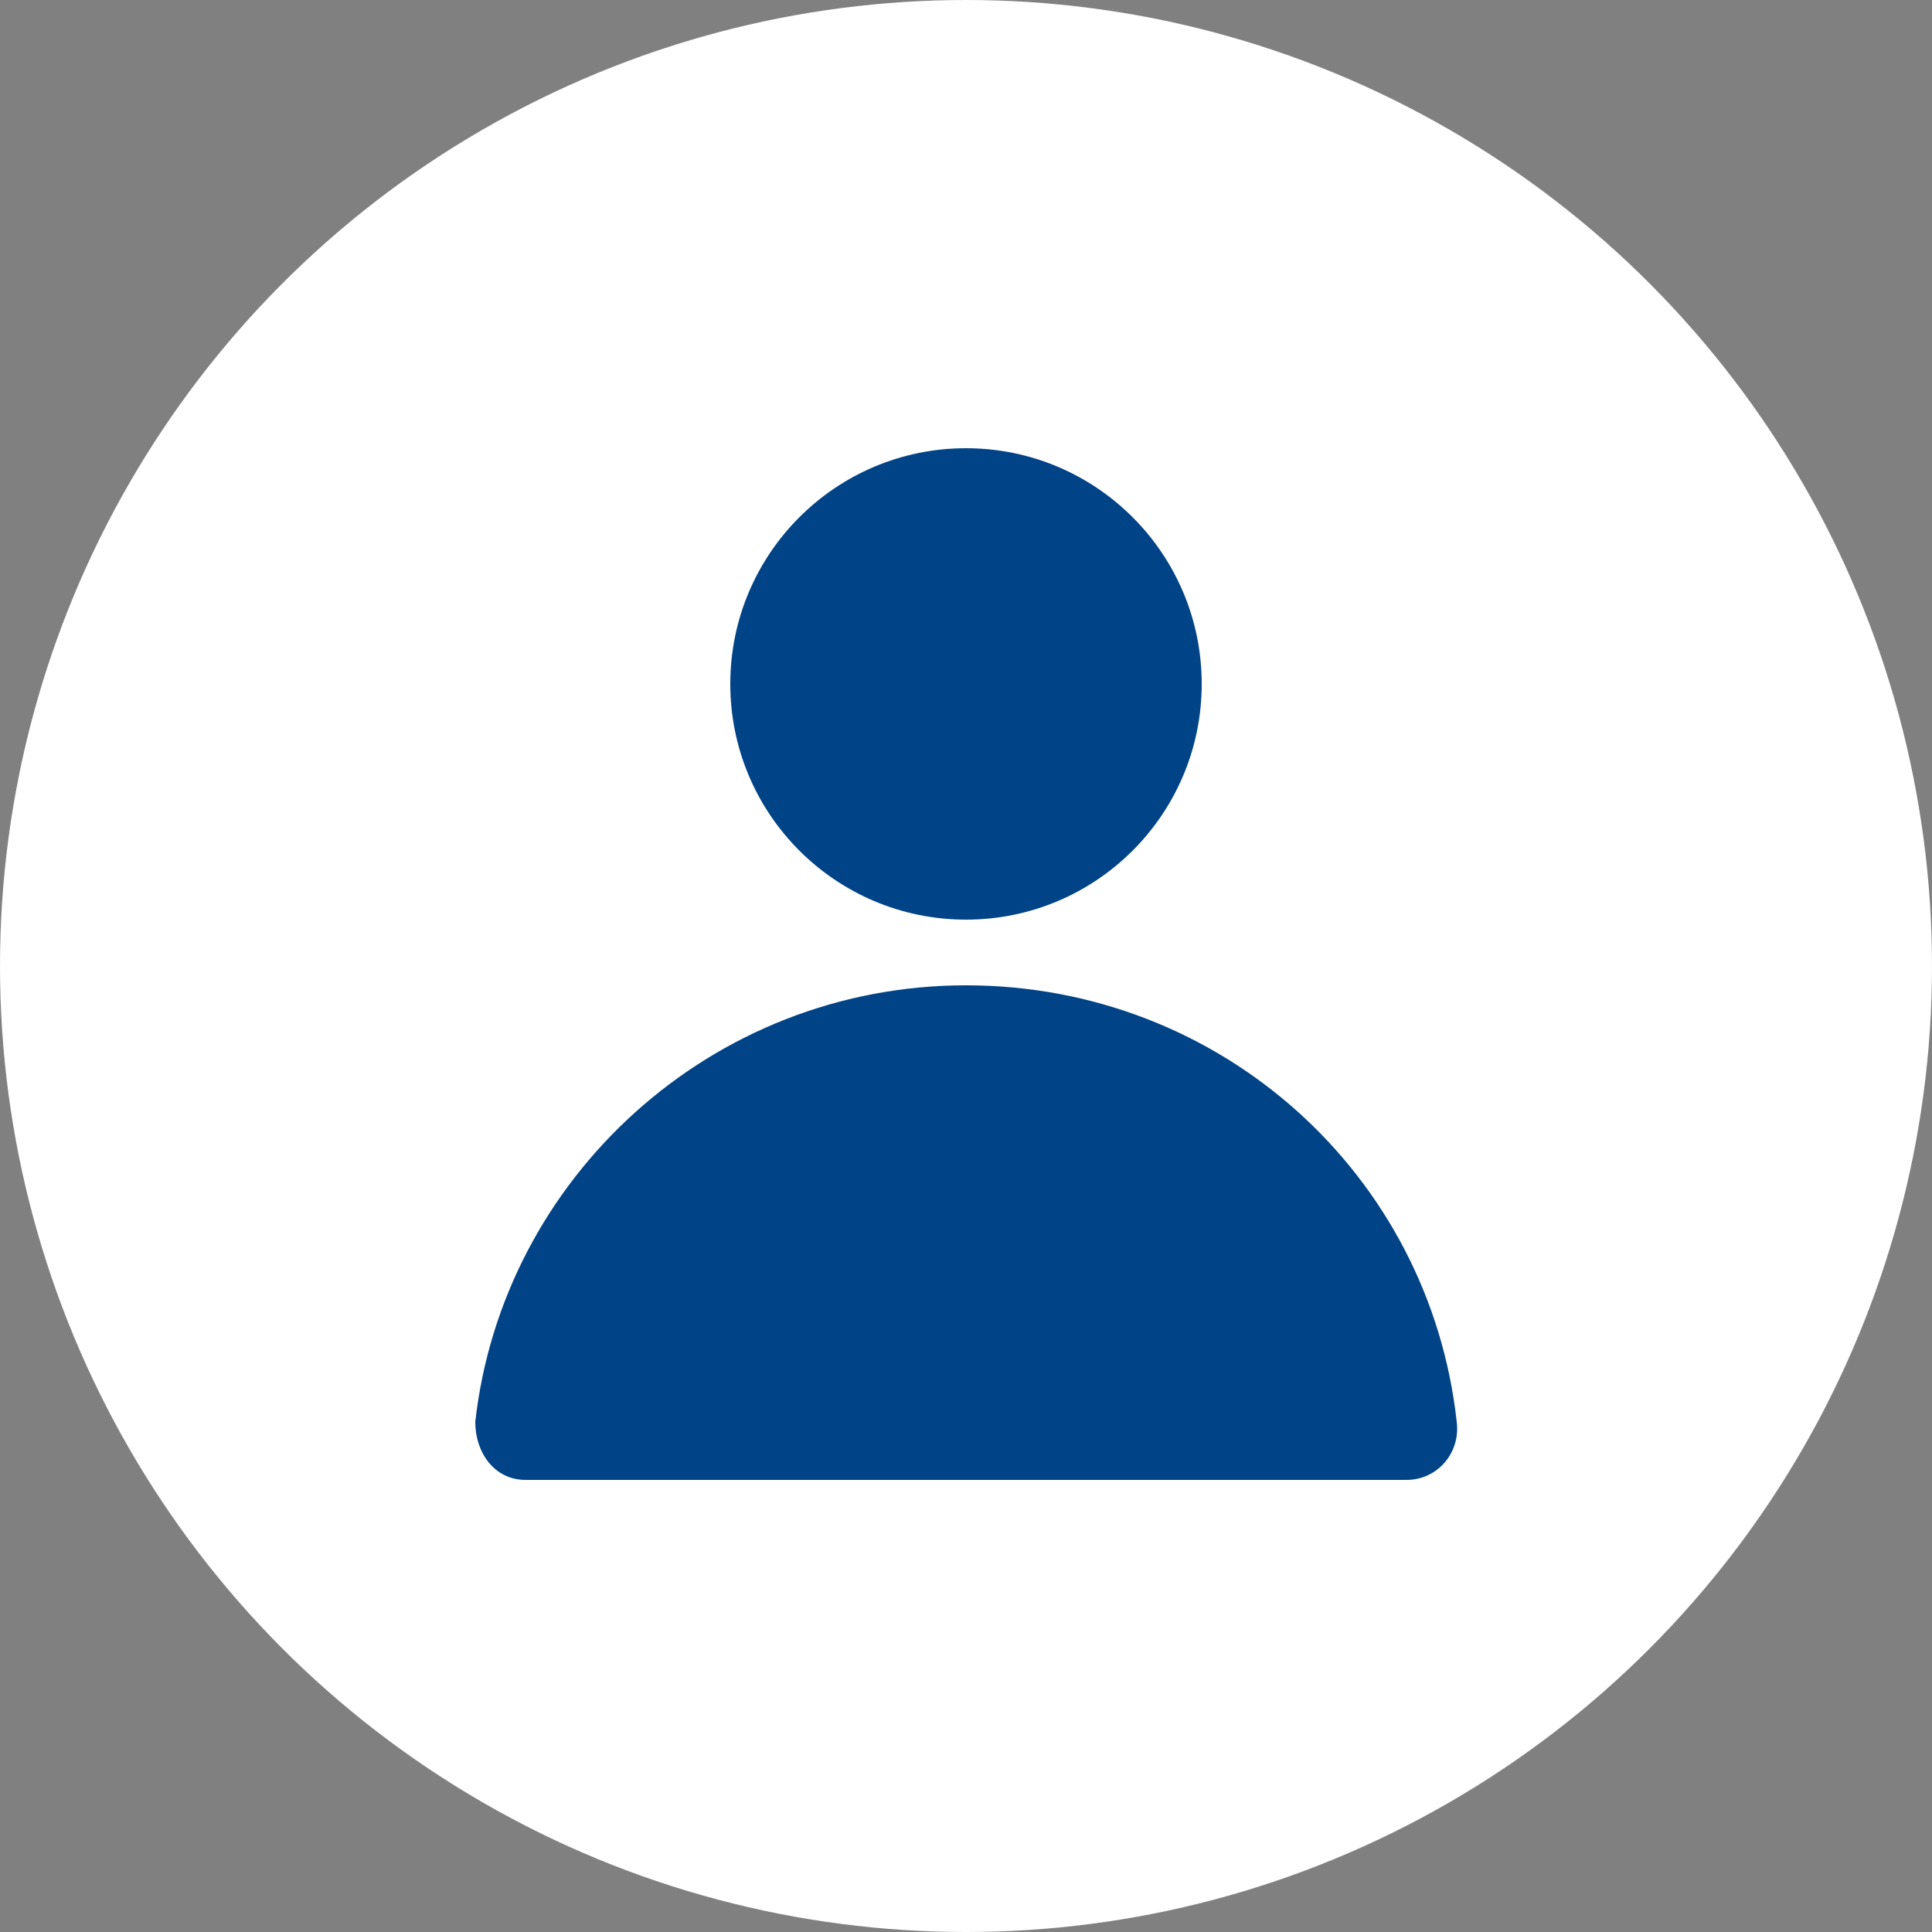
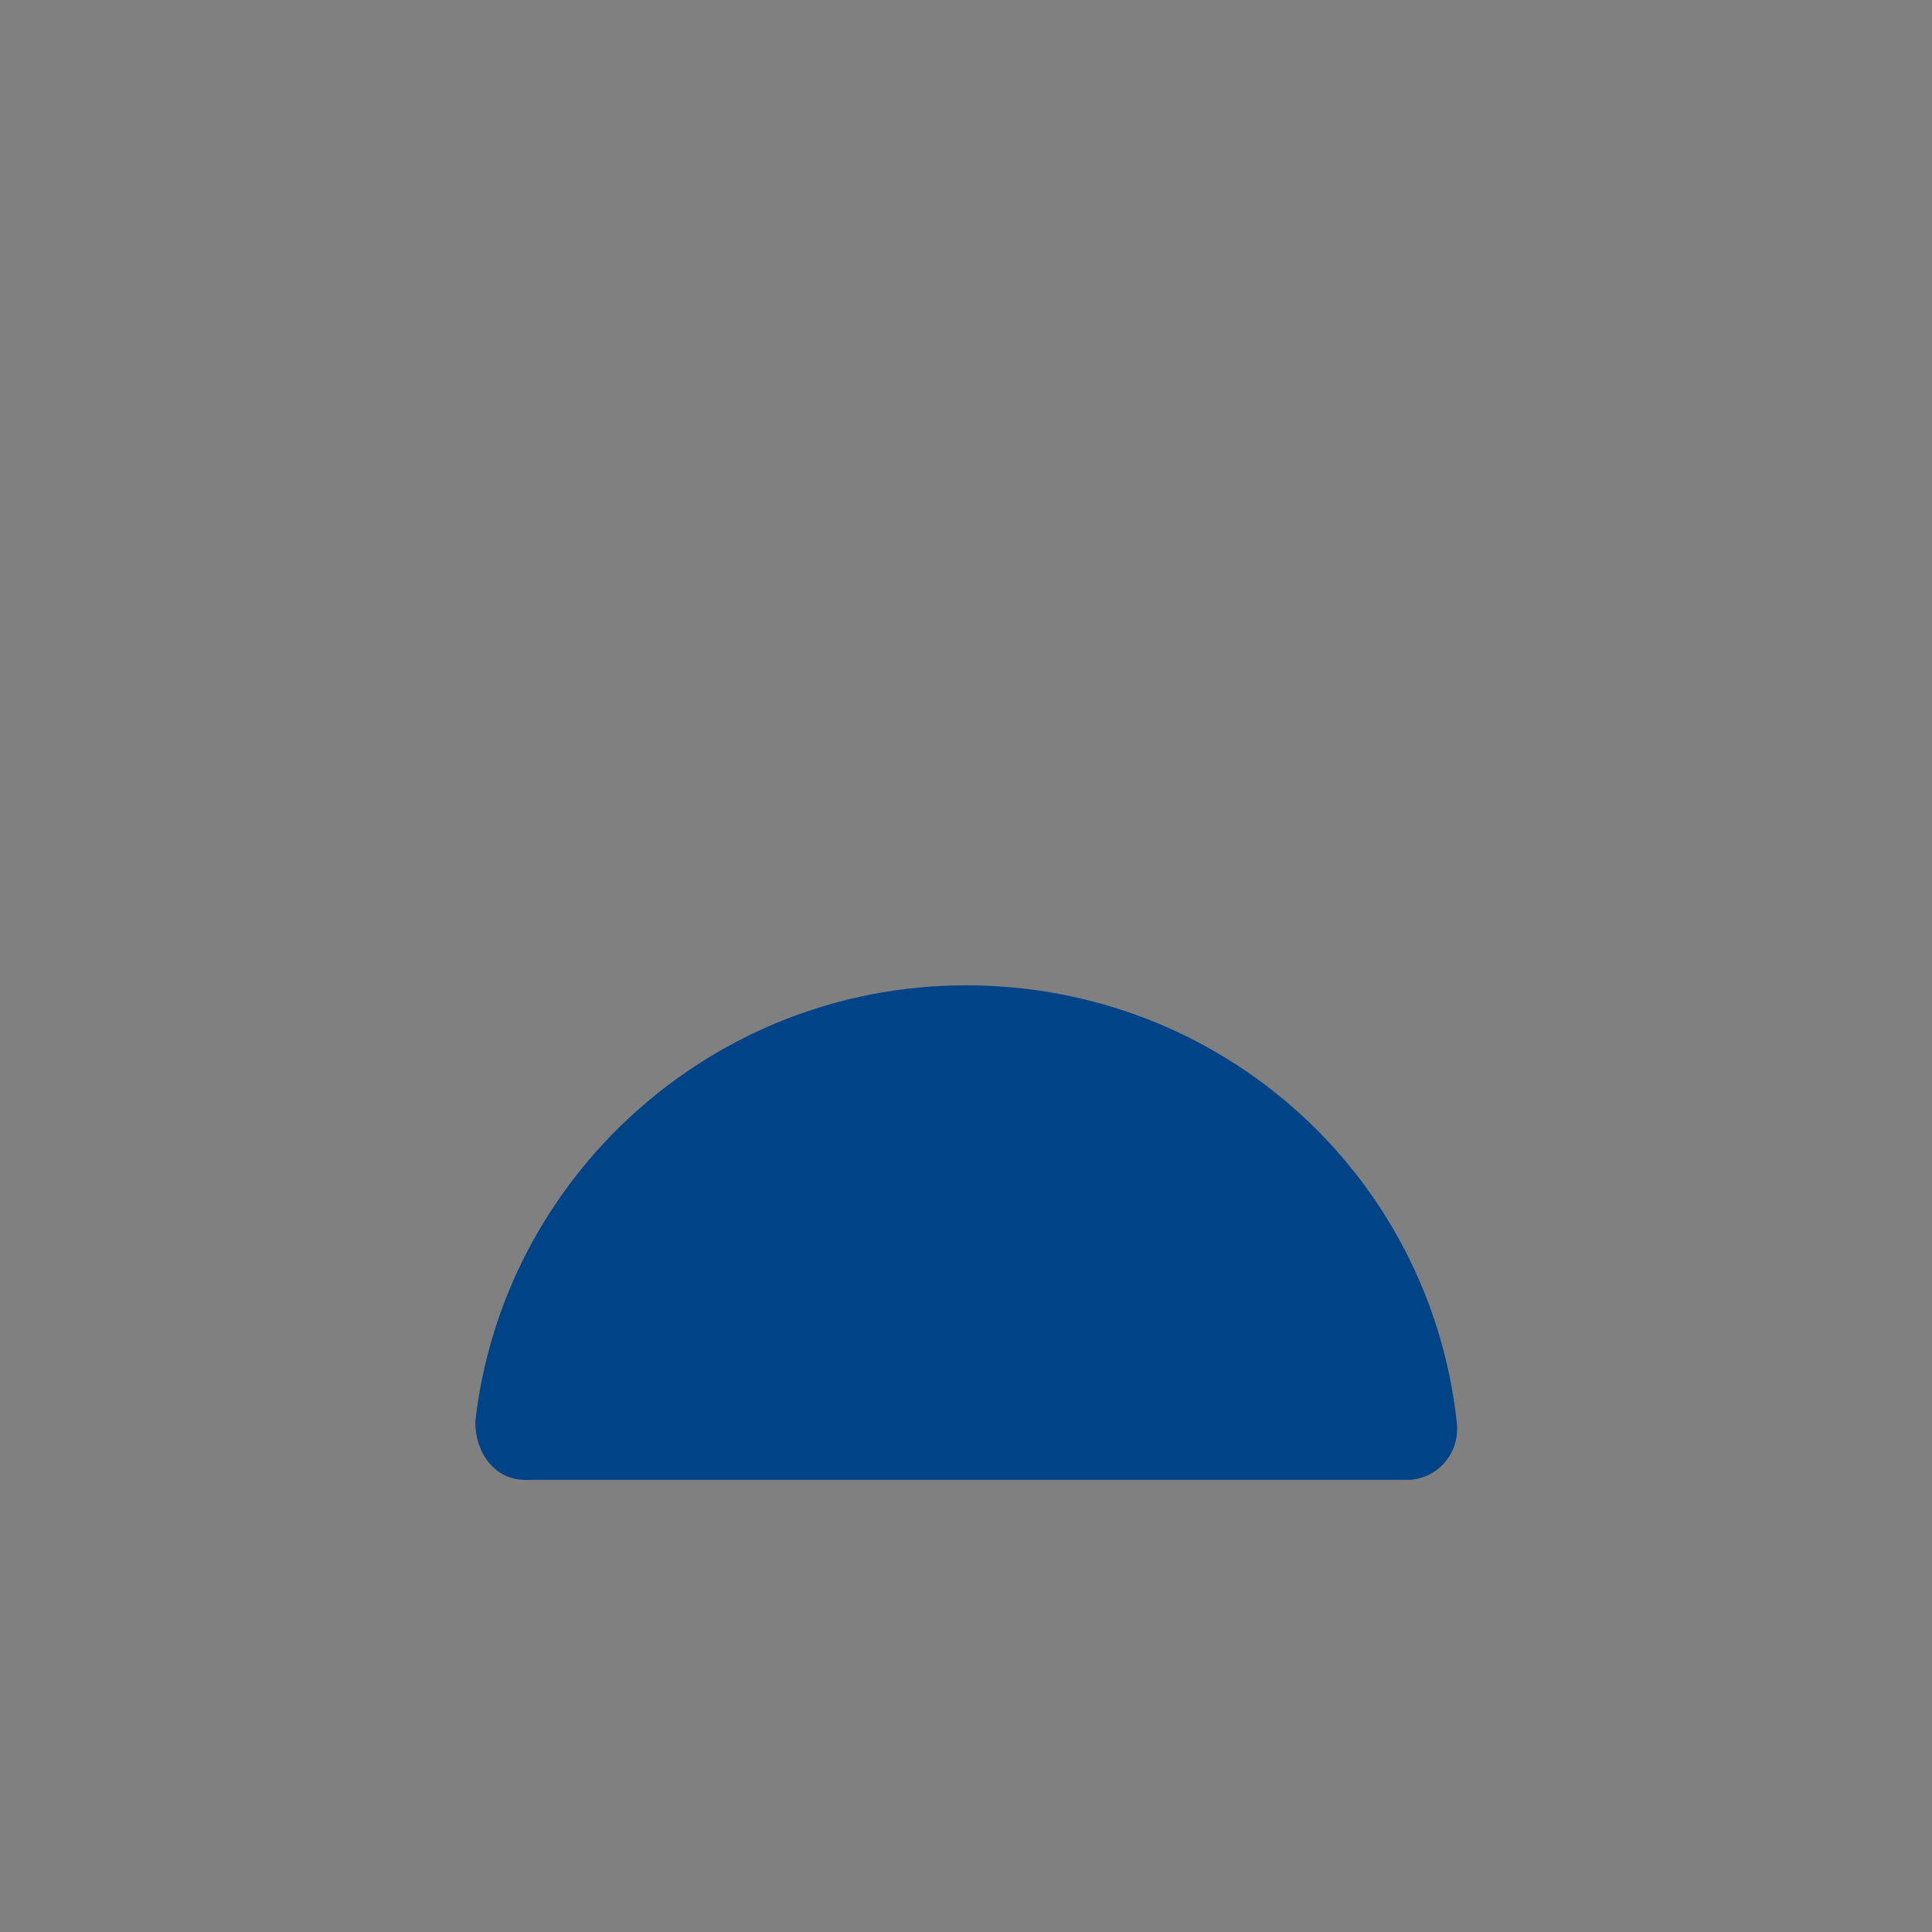
<svg xmlns="http://www.w3.org/2000/svg" id="_電腦" data-name=" 電腦" version="1.1" viewBox="0 0 50 50">
  <rect x="0" y="0" width="50" height="50" fill="#808080" stroke="none" />
  <defs>
    <style>
      .cls-1 {
        fill: #004386;
      }

      .cls-1, .cls-2 {
        stroke-width: 0px;
      }

      .cls-2 {
        fill: #fff;
      }
    </style>
  </defs>
-   <circle class="cls-2" cx="25" cy="25" r="25" />
  <g>
-     <circle class="cls-1" cx="25" cy="17.7" r="6.1" />
-     <path class="cls-1" d="M25,25.5c-6.6,0-12,5-12.7,11.3,0,.8.5,1.5,1.3,1.5h22.8c.8,0,1.4-.7,1.3-1.5-.7-6.4-6.1-11.3-12.7-11.3h0Z" />
+     <path class="cls-1" d="M25,25.5c-6.6,0-12,5-12.7,11.3,0,.8.5,1.5,1.3,1.5h22.8c.8,0,1.4-.7,1.3-1.5-.7-6.4-6.1-11.3-12.7-11.3Z" />
  </g>
</svg>